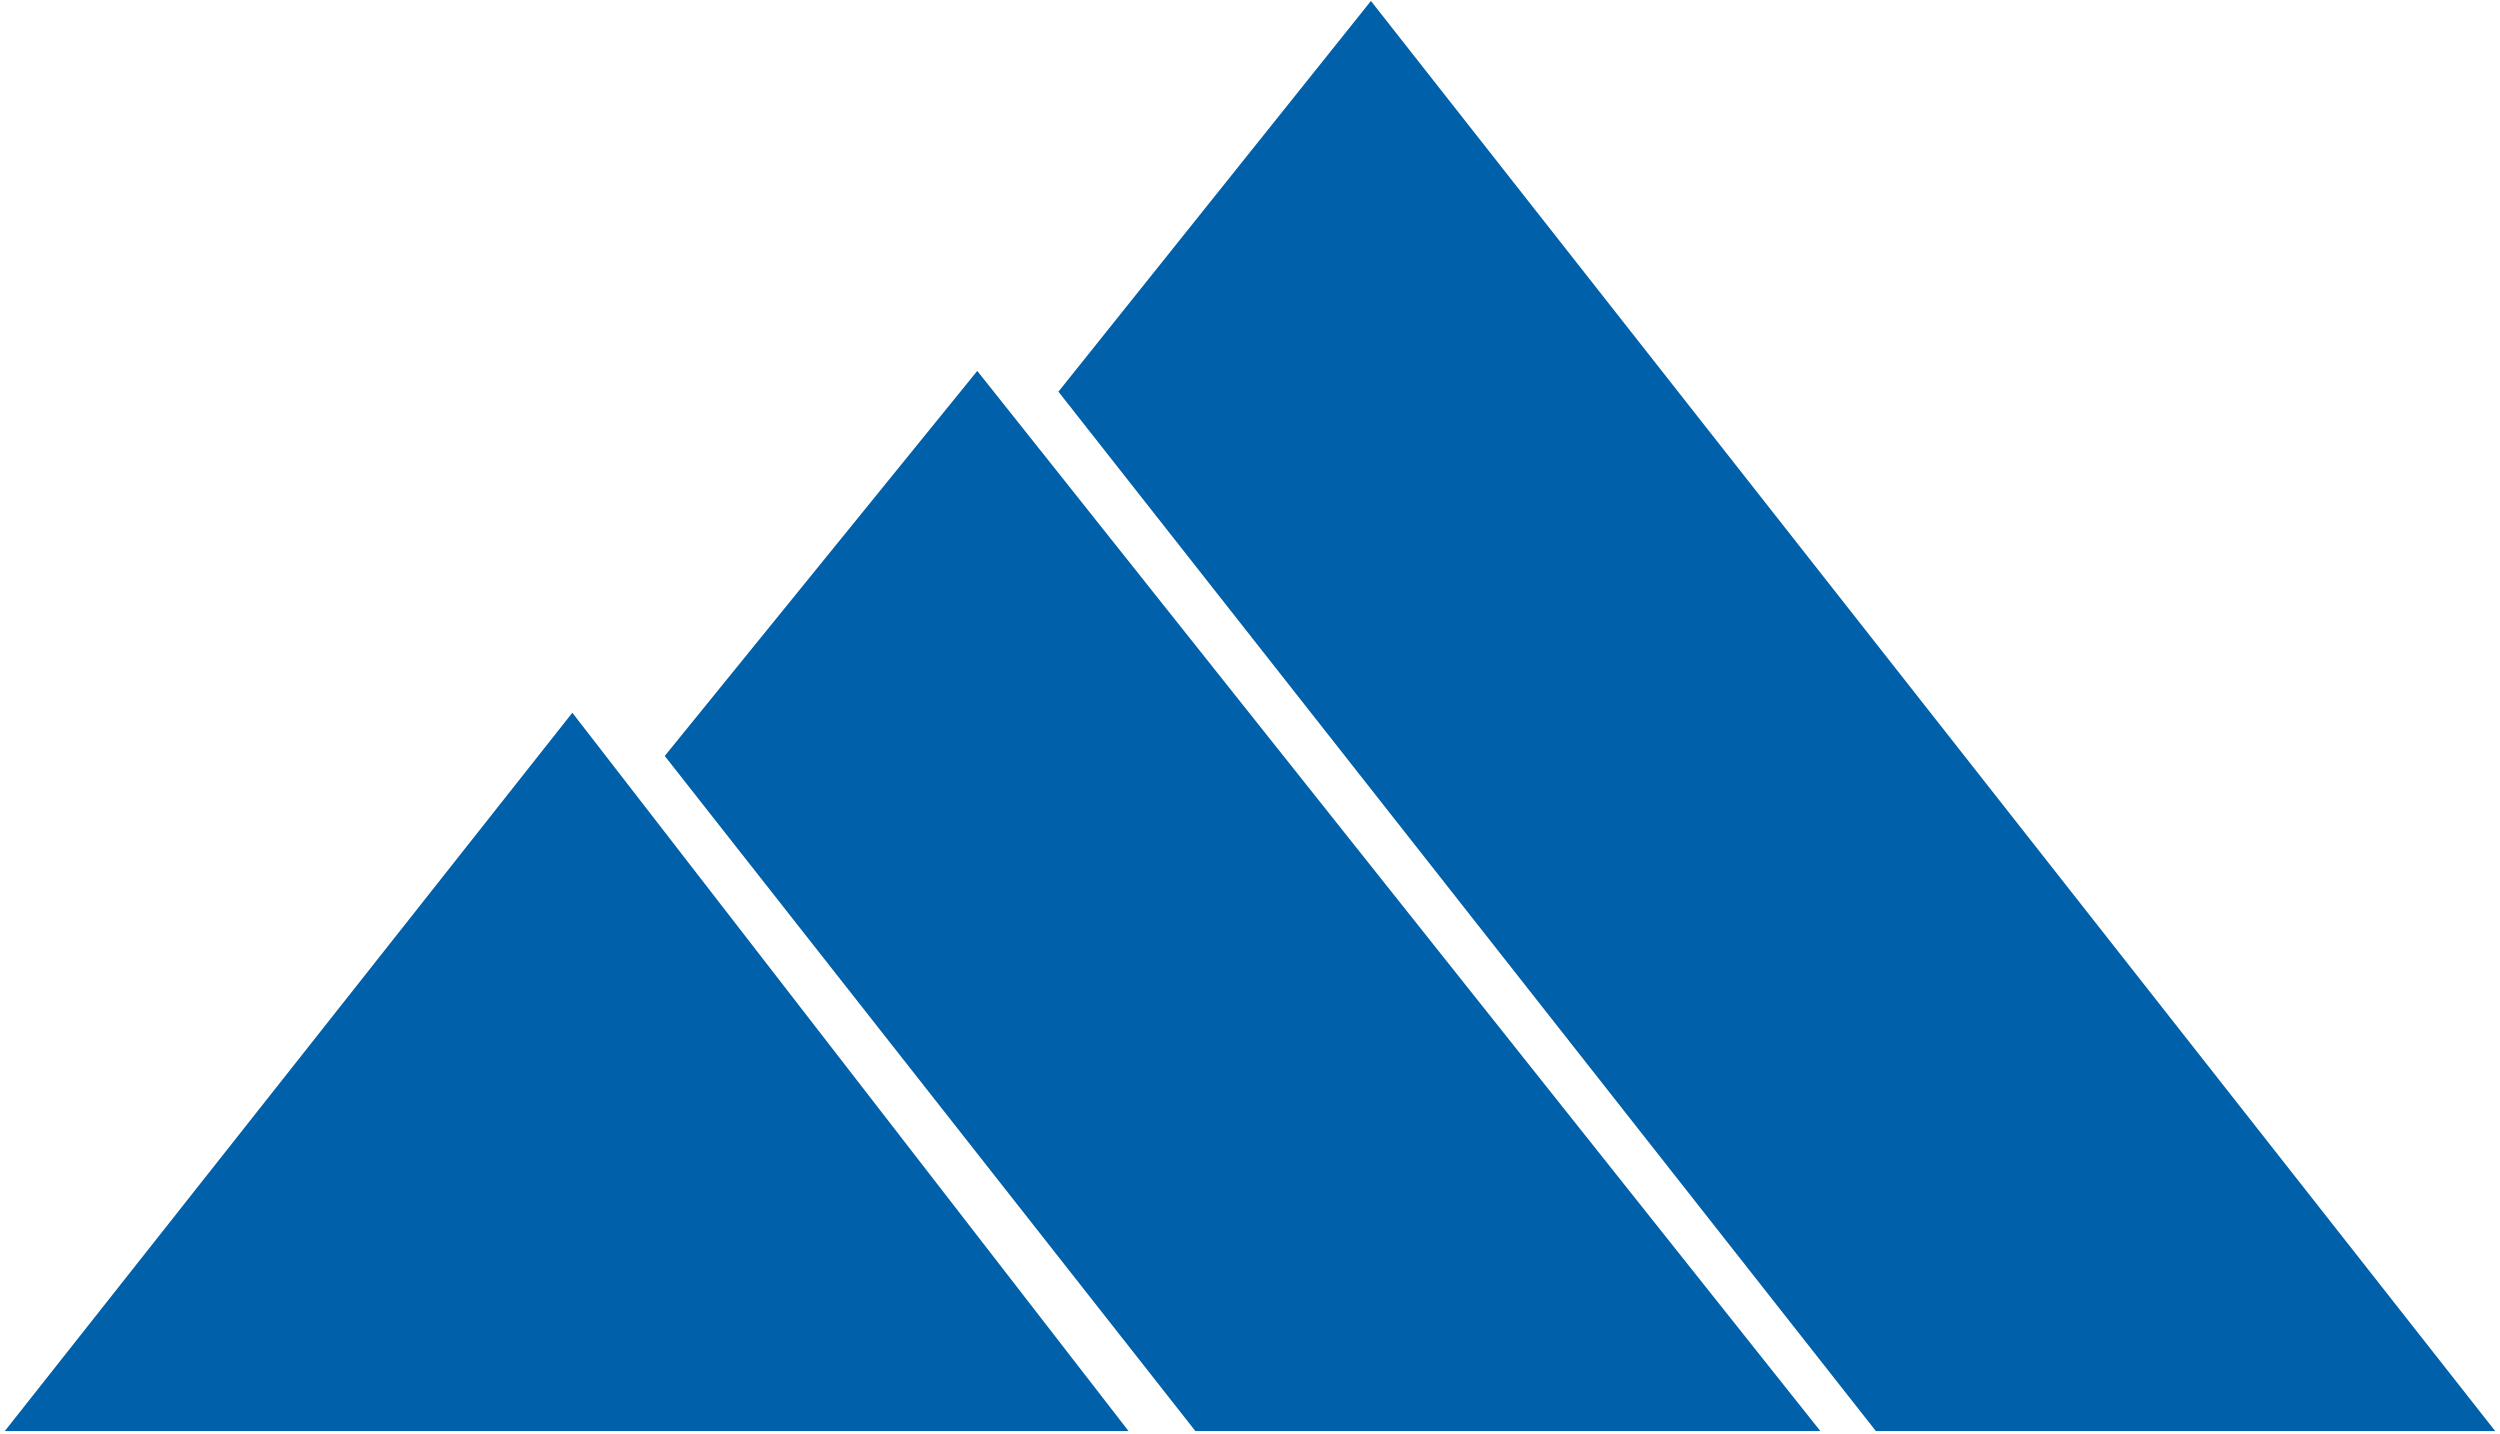
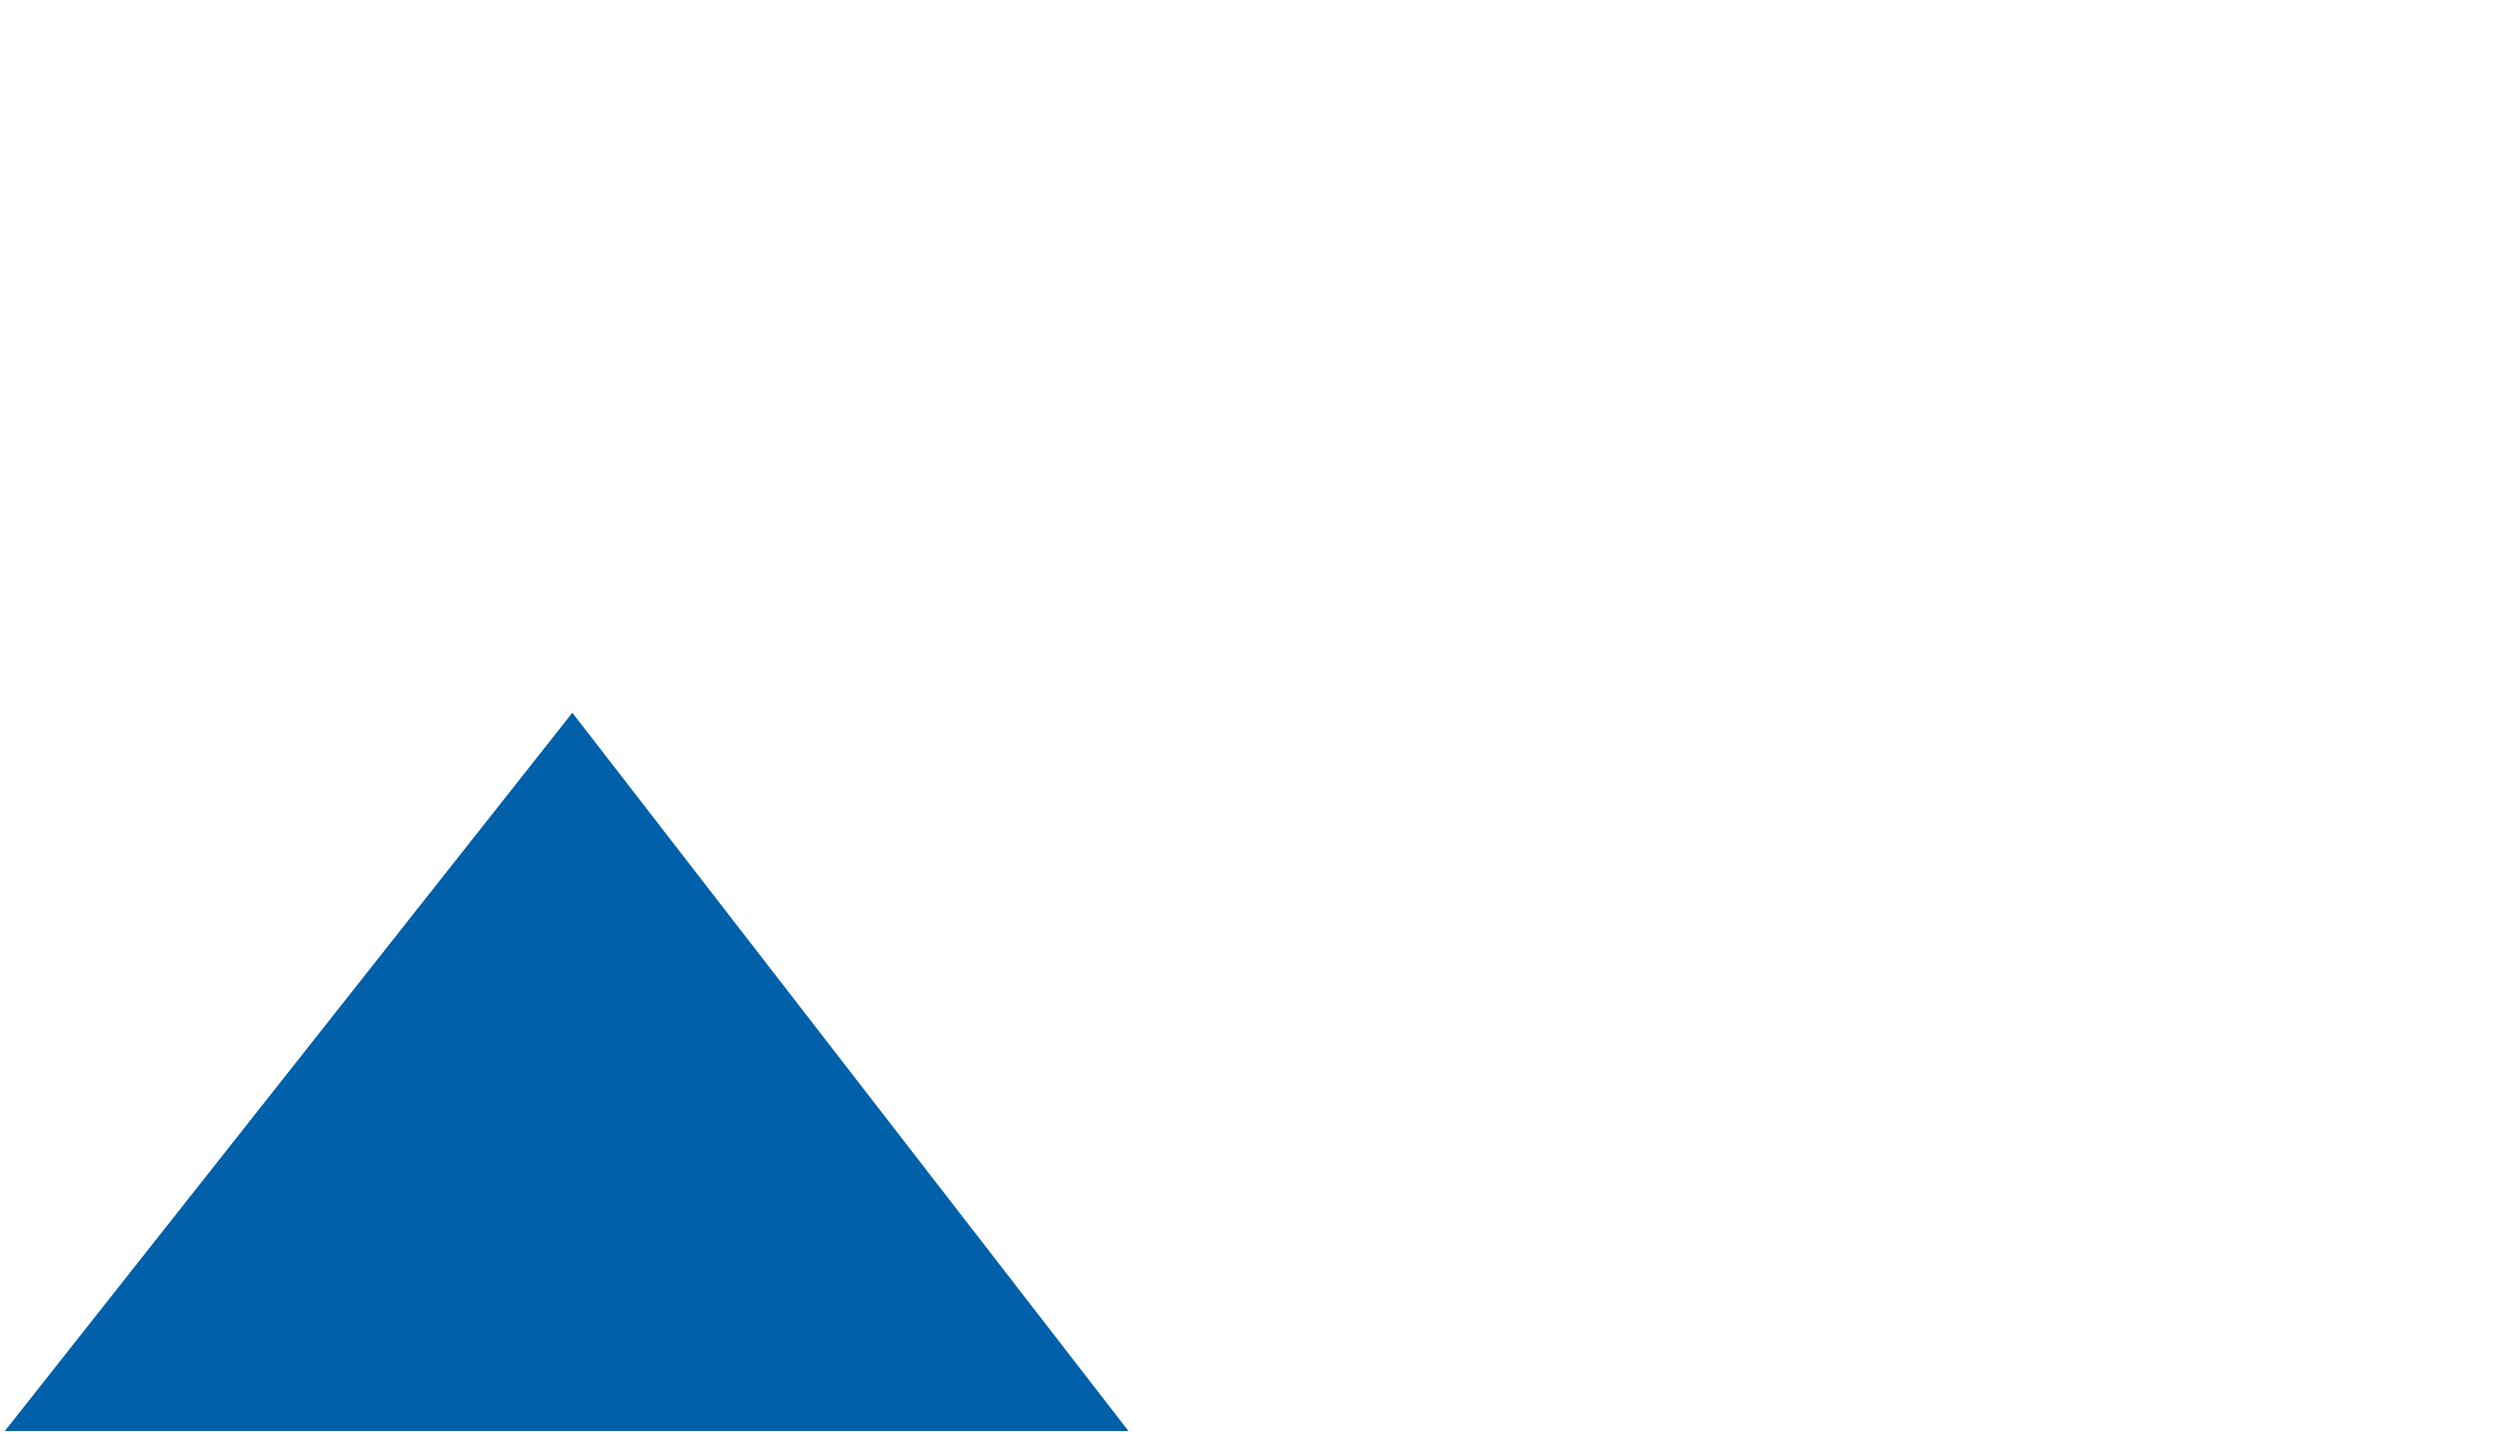
<svg xmlns="http://www.w3.org/2000/svg" width="504" height="289" viewBox="0 0 504 289" fill="none">
  <path d="M2 288L115.379 144.5L226.49 288H2Z" fill="#0060A9" />
-   <path d="M241.229 288L134.653 152.409L197.011 75.575L365.946 288H241.229Z" fill="#0060A9" />
-   <path d="M276.376 1L214.018 78.965L378.417 288H502L276.376 1Z" fill="#0060A9" />
  <path d="M2 288L115.379 144.5L226.49 288H2Z" stroke="#0060A9" />
-   <path d="M241.229 288L134.653 152.409L197.011 75.575L365.946 288H241.229Z" stroke="#0060A9" />
-   <path d="M276.376 1L214.018 78.965L378.417 288H502L276.376 1Z" stroke="#0060A9" />
</svg>